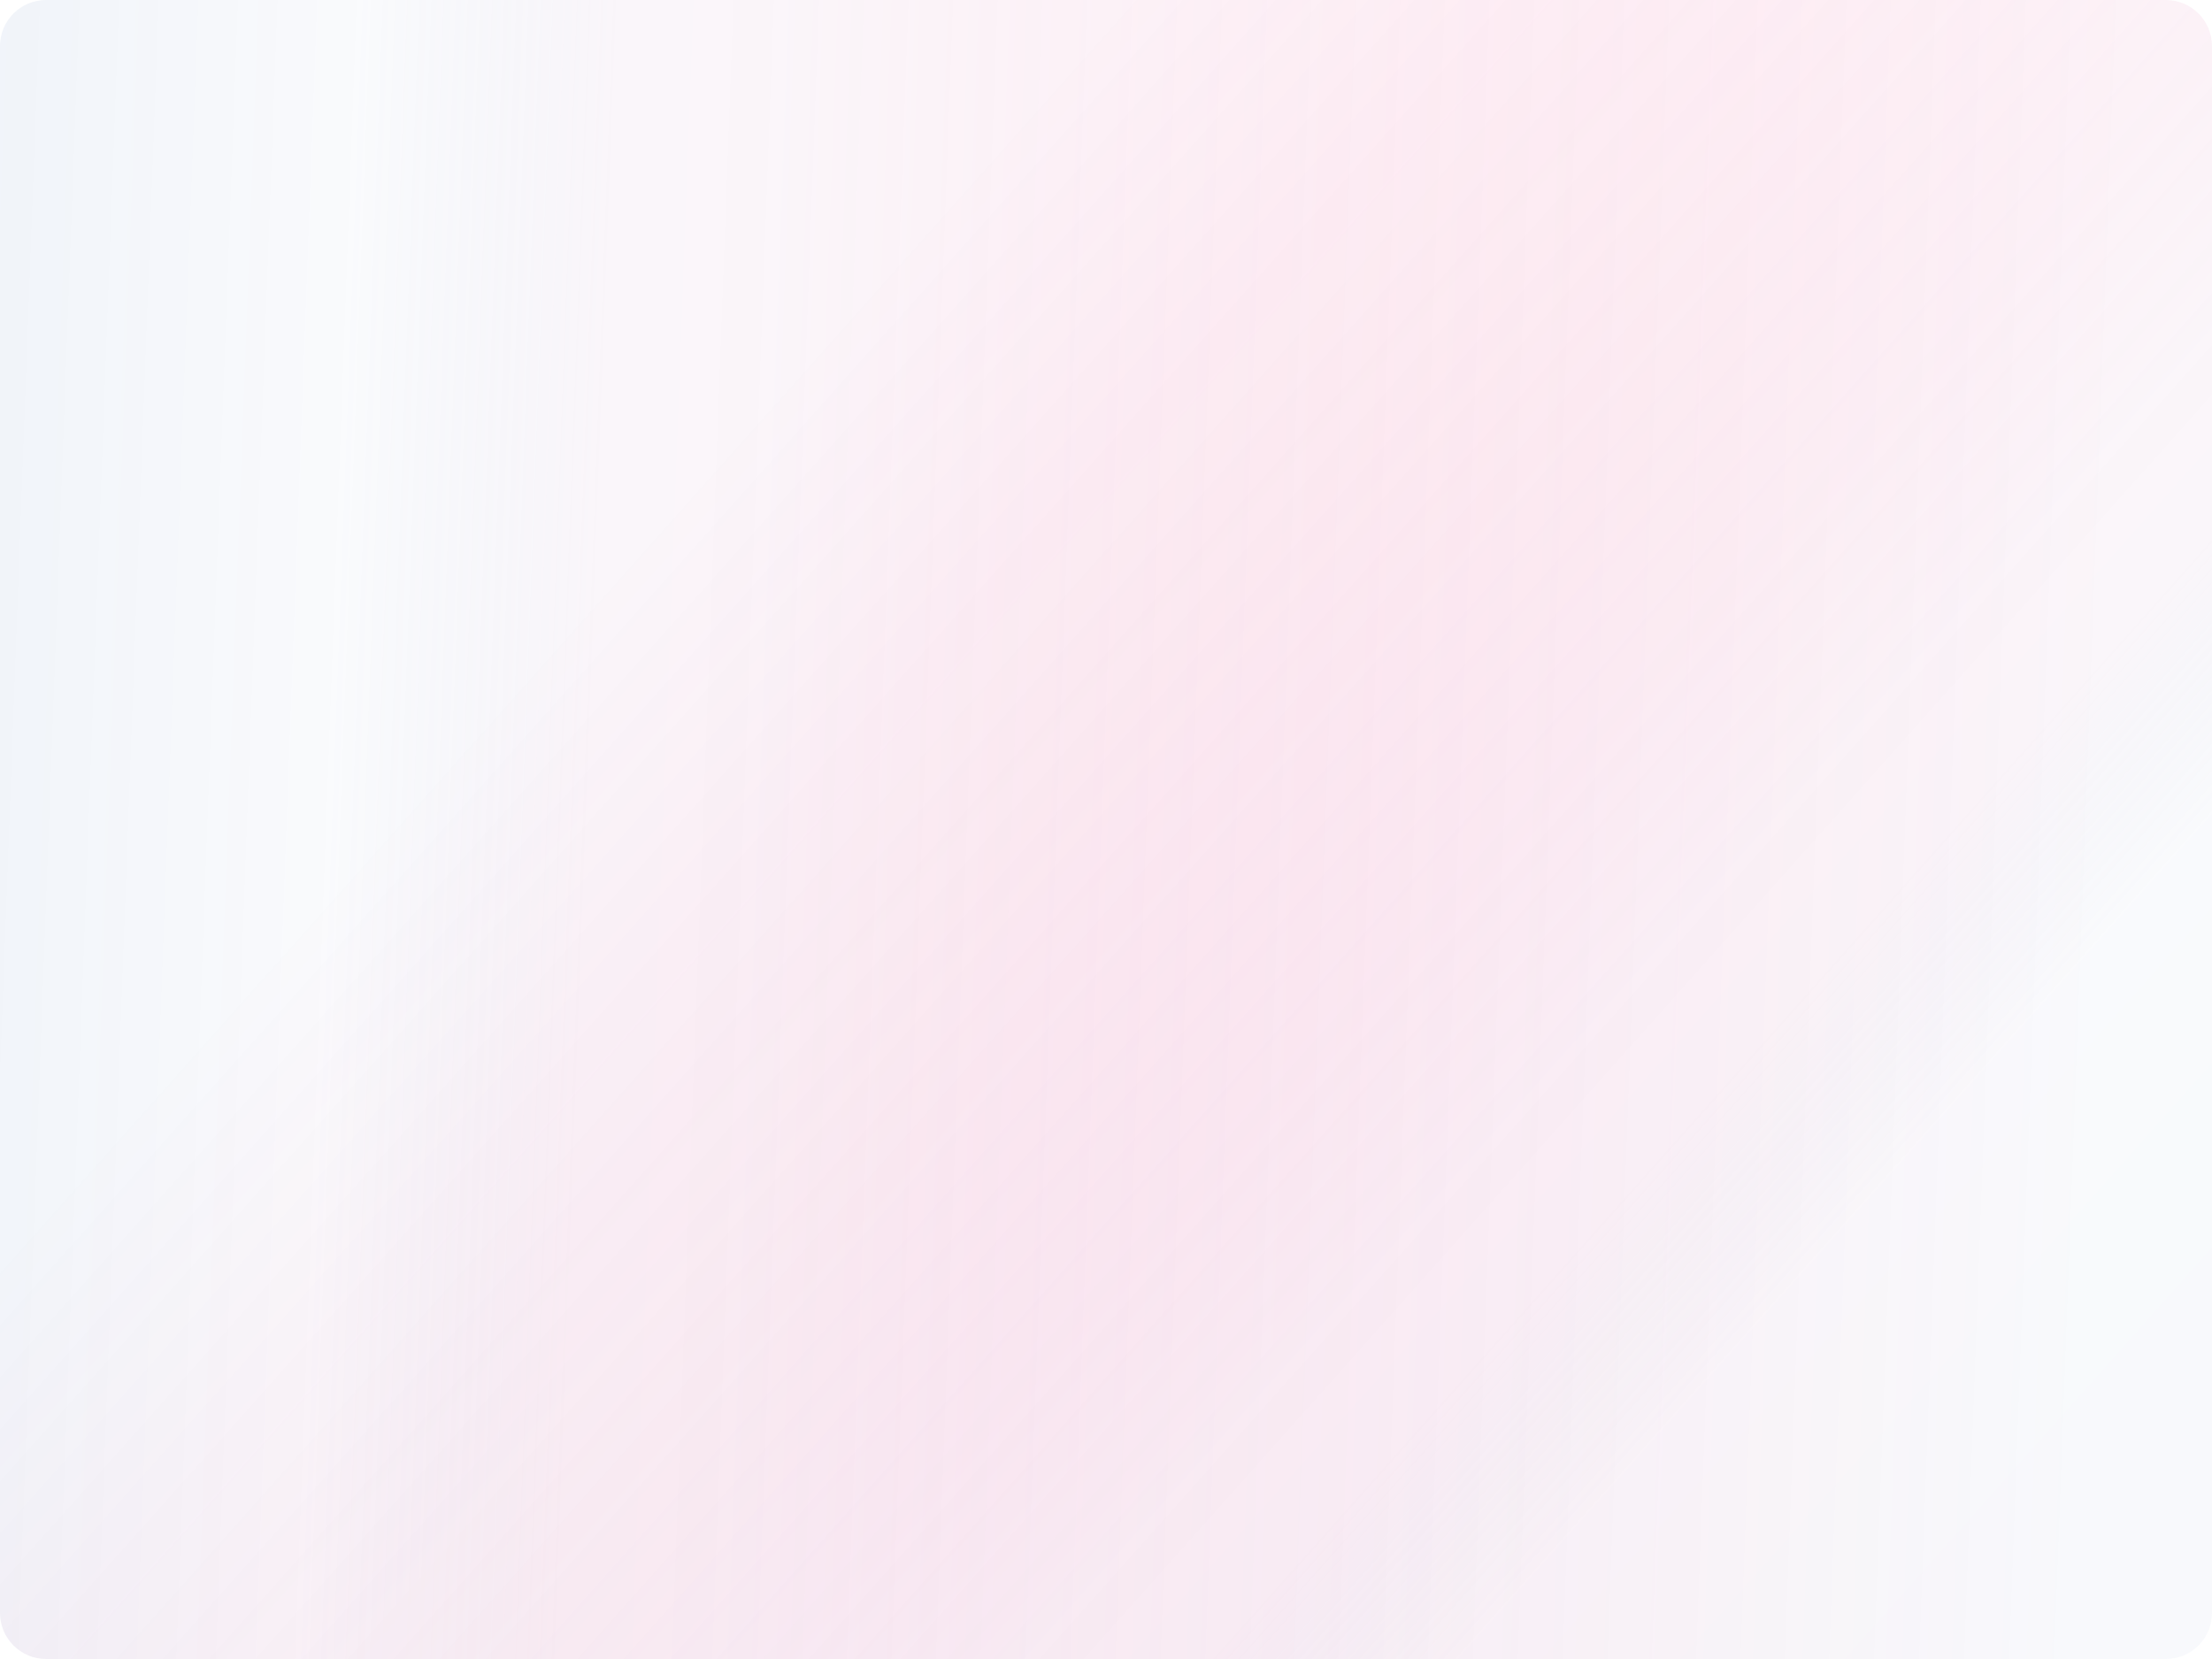
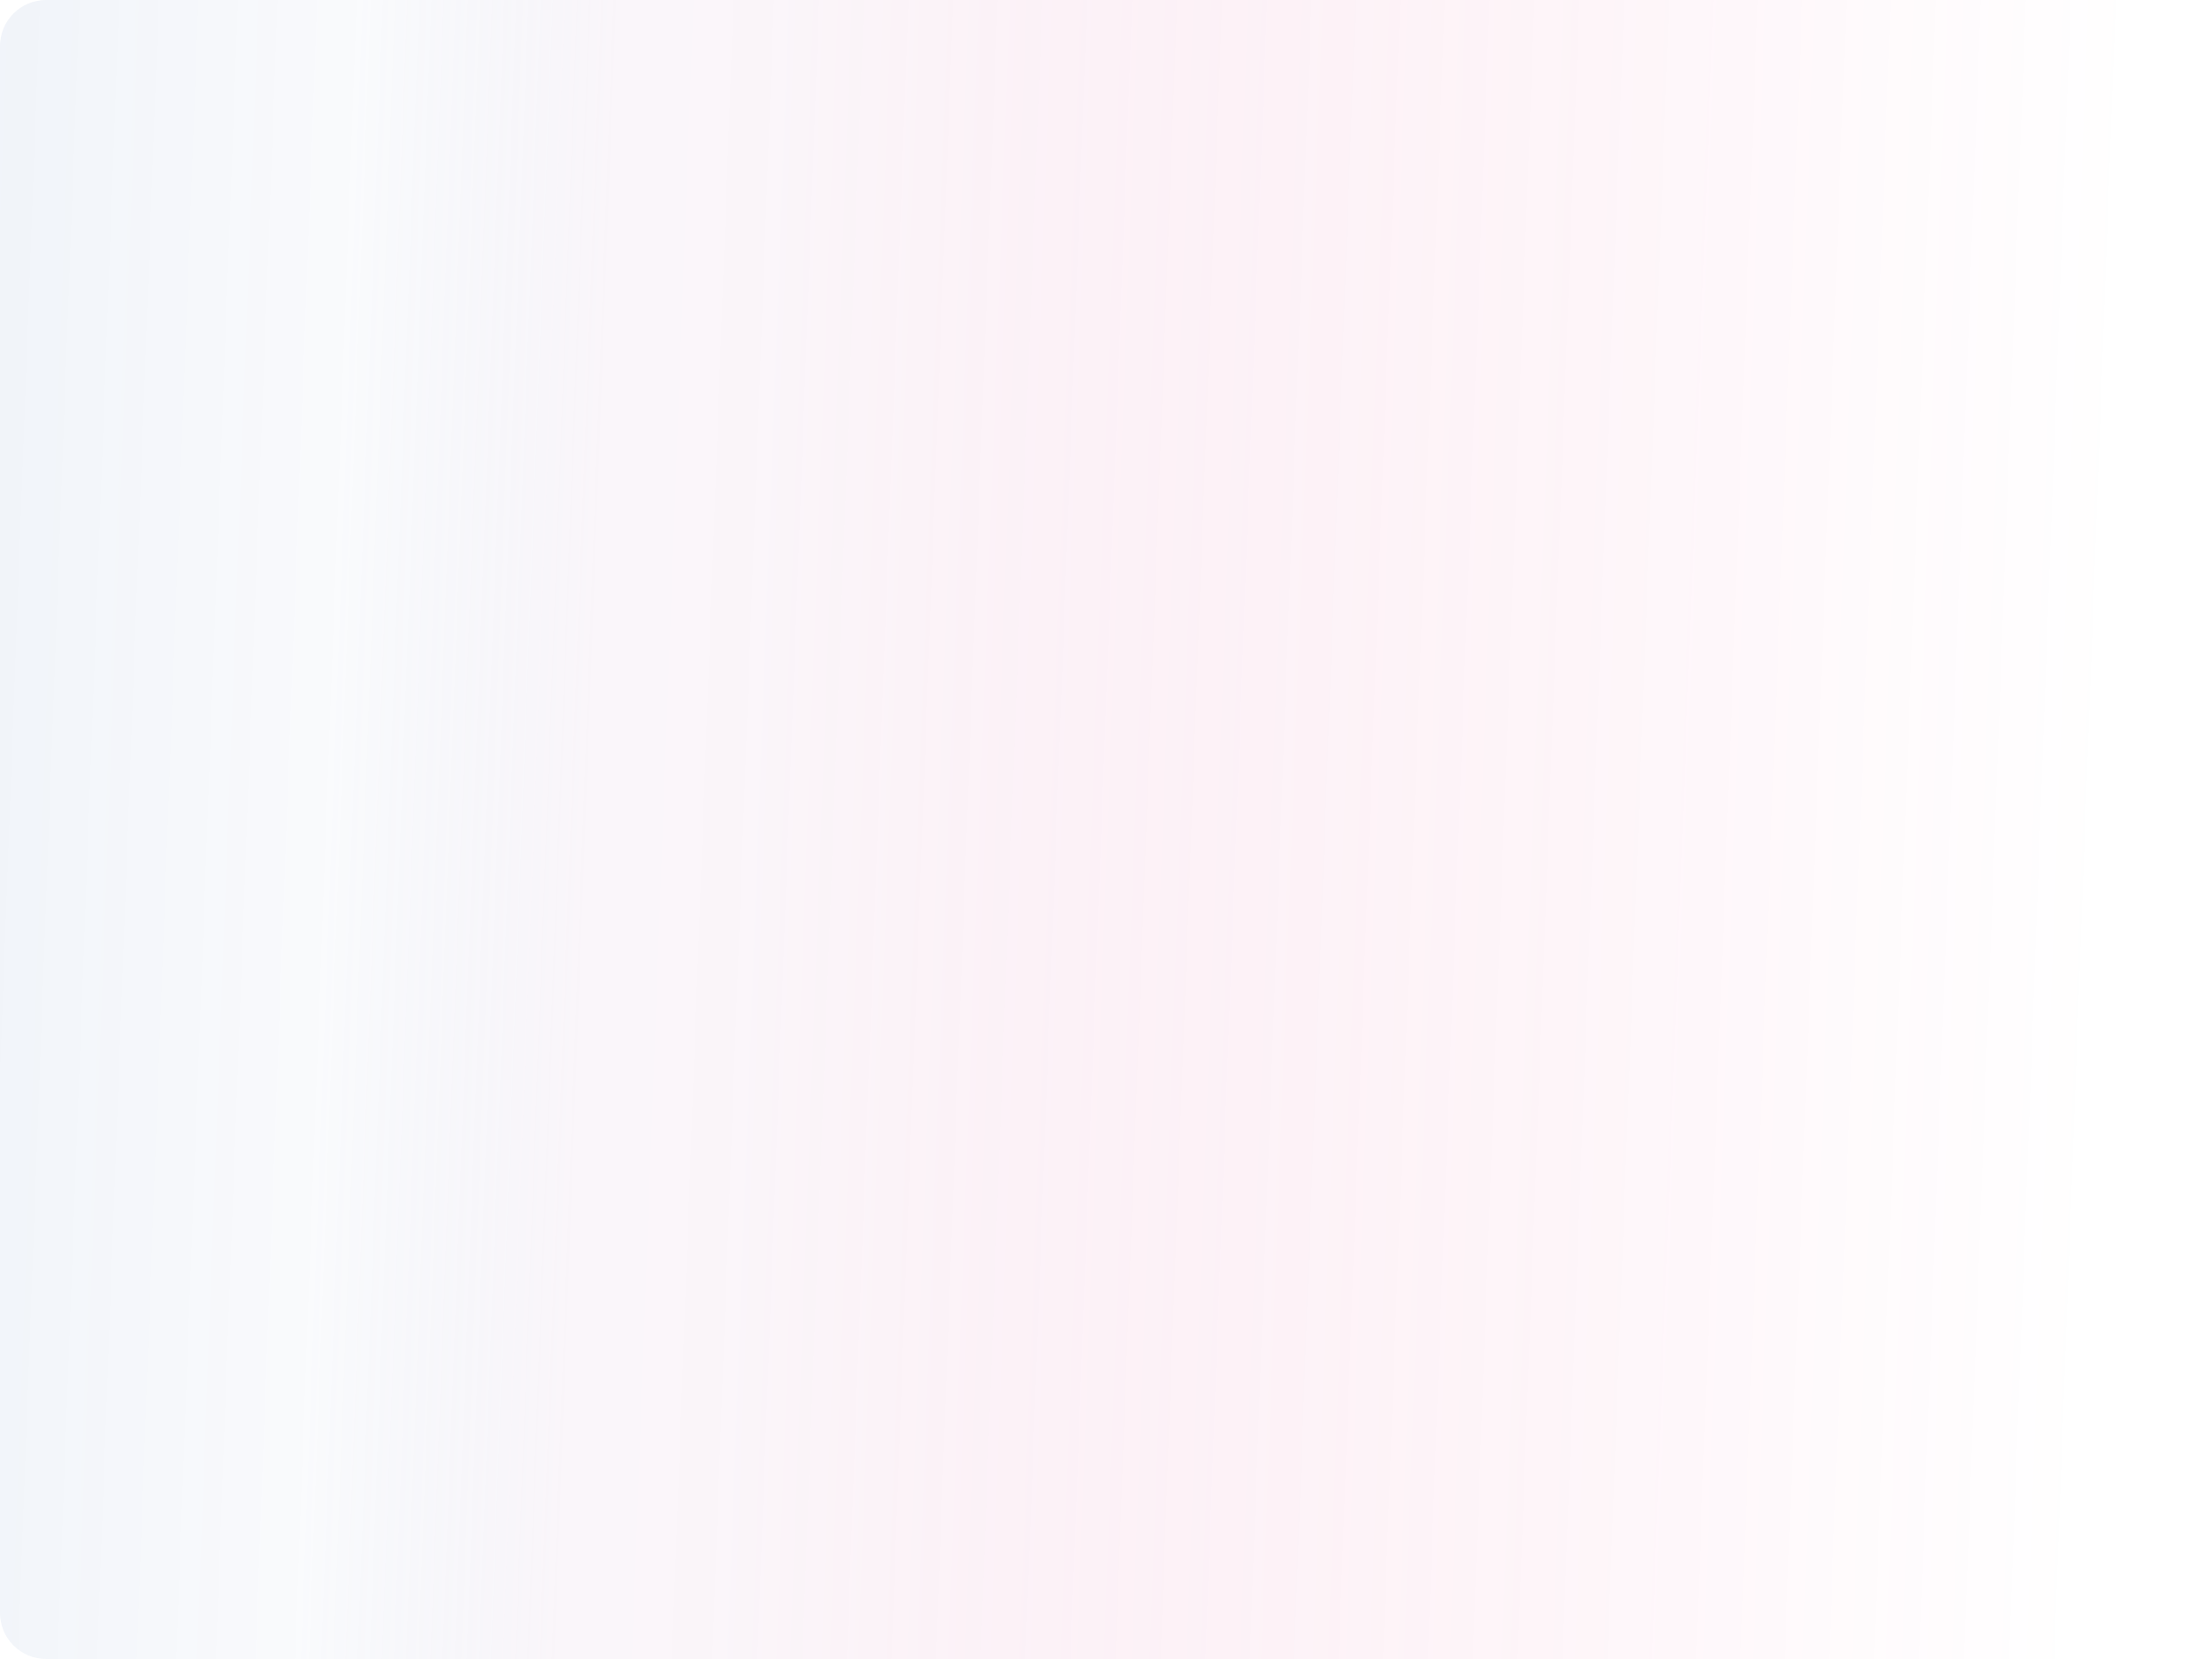
<svg xmlns="http://www.w3.org/2000/svg" width="1440" height="1080" viewBox="0 0 1440 1080" fill="none">
  <g filter="url(#filter0_b_70_381)">
    <path d="M1440 1049.99C1440 1066.56 1426.57 1079.99 1410 1079.99L30 1079.99C13.431 1079.99 0 1066.56 0 1049.99L1.22757e-05 30.001C1.07238e-05 13.432 13.431 0.001 30 0.001L1410 0.001C1426.57 0.001 1440 13.432 1440 30.001L1440 1049.99Z" fill="url(#paint0_linear_70_381)" fill-opacity="0.2" />
  </g>
  <g filter="url(#filter1_b_70_381)">
-     <path d="M1440 1050C1440 1066.57 1426.57 1080 1410 1080H30.002C13.433 1080 0.002 1066.57 0.002 1050V30.012C0.002 13.444 13.433 0.012 30.002 0.012H1410C1426.57 0.012 1440 13.444 1440 30.012V1050Z" fill="url(#paint1_linear_70_381)" fill-opacity="0.2" />
-   </g>
+     </g>
  <defs>
    <filter id="filter0_b_70_381" x="-4" y="-3.999" width="1448" height="1087.99" filterUnits="userSpaceOnUse" color-interpolation-filters="sRGB">
      <feFlood flood-opacity="0" result="BackgroundImageFix" />
      <feGaussianBlur in="BackgroundImageFix" stdDeviation="2" />
      <feComposite in2="SourceAlpha" operator="in" result="effect1_backgroundBlur_70_381" />
      <feBlend mode="normal" in="SourceGraphic" in2="effect1_backgroundBlur_70_381" result="shape" />
    </filter>
    <filter id="filter1_b_70_381" x="-49.998" y="-49.987" width="1540" height="1179.99" filterUnits="userSpaceOnUse" color-interpolation-filters="sRGB">
      <feFlood flood-opacity="0" result="BackgroundImageFix" />
      <feGaussianBlur in="BackgroundImageFix" stdDeviation="25" />
      <feComposite in2="SourceAlpha" operator="in" result="effect1_backgroundBlur_70_381" />
      <feBlend mode="normal" in="SourceGraphic" in2="effect1_backgroundBlur_70_381" result="shape" />
    </filter>
    <linearGradient id="paint0_linear_70_381" x1="-66.857" y1="1192.32" x2="1345.72" y2="1244.87" gradientUnits="userSpaceOnUse">
      <stop stop-color="#3265AD" stop-opacity="0.38" />
      <stop offset="0.185" stop-color="#607BB8" stop-opacity="0.181" />
      <stop offset="0.302" stop-color="#D5B1D3" stop-opacity="0.592" />
      <stop offset="0.37" stop-color="#D7B2D4" stop-opacity="0.6" />
      <stop offset="0.406" stop-color="#D9A0C8" stop-opacity="0.566" />
      <stop offset="0.497" stop-color="#DD77AE" stop-opacity="0.479" />
      <stop offset="0.591" stop-color="#E05698" stop-opacity="0.39" />
      <stop offset="0.687" stop-color="#E33C87" stop-opacity="0.298" />
      <stop offset="0.785" stop-color="#E52A7B" stop-opacity="0.205" />
      <stop offset="0.887" stop-color="#E61F74" stop-opacity="0.107" />
      <stop offset="1" stop-color="#E61B72" stop-opacity="0" />
    </linearGradient>
    <linearGradient id="paint1_linear_70_381" x1="1397.57" y1="880.2" x2="585.718" y2="155.694" gradientUnits="userSpaceOnUse">
      <stop stop-color="#3265AD" stop-opacity="0.17" />
      <stop offset="0.185" stop-color="#607BB8" stop-opacity="0.181" />
      <stop offset="0.297" stop-color="#D5B1D3" stop-opacity="0.592" />
      <stop offset="0.37" stop-color="#D7B2D4" stop-opacity="0.6" />
      <stop offset="0.406" stop-color="#D9A0C8" stop-opacity="0.566" />
      <stop offset="0.497" stop-color="#DD77AE" stop-opacity="0.479" />
      <stop offset="0.591" stop-color="#E05698" stop-opacity="0.39" />
      <stop offset="0.687" stop-color="#E33C87" stop-opacity="0.298" />
      <stop offset="0.785" stop-color="#E52A7B" stop-opacity="0.205" />
      <stop offset="0.887" stop-color="#E61F74" stop-opacity="0.107" />
      <stop offset="1" stop-color="#E61B72" stop-opacity="0" />
    </linearGradient>
  </defs>
</svg>